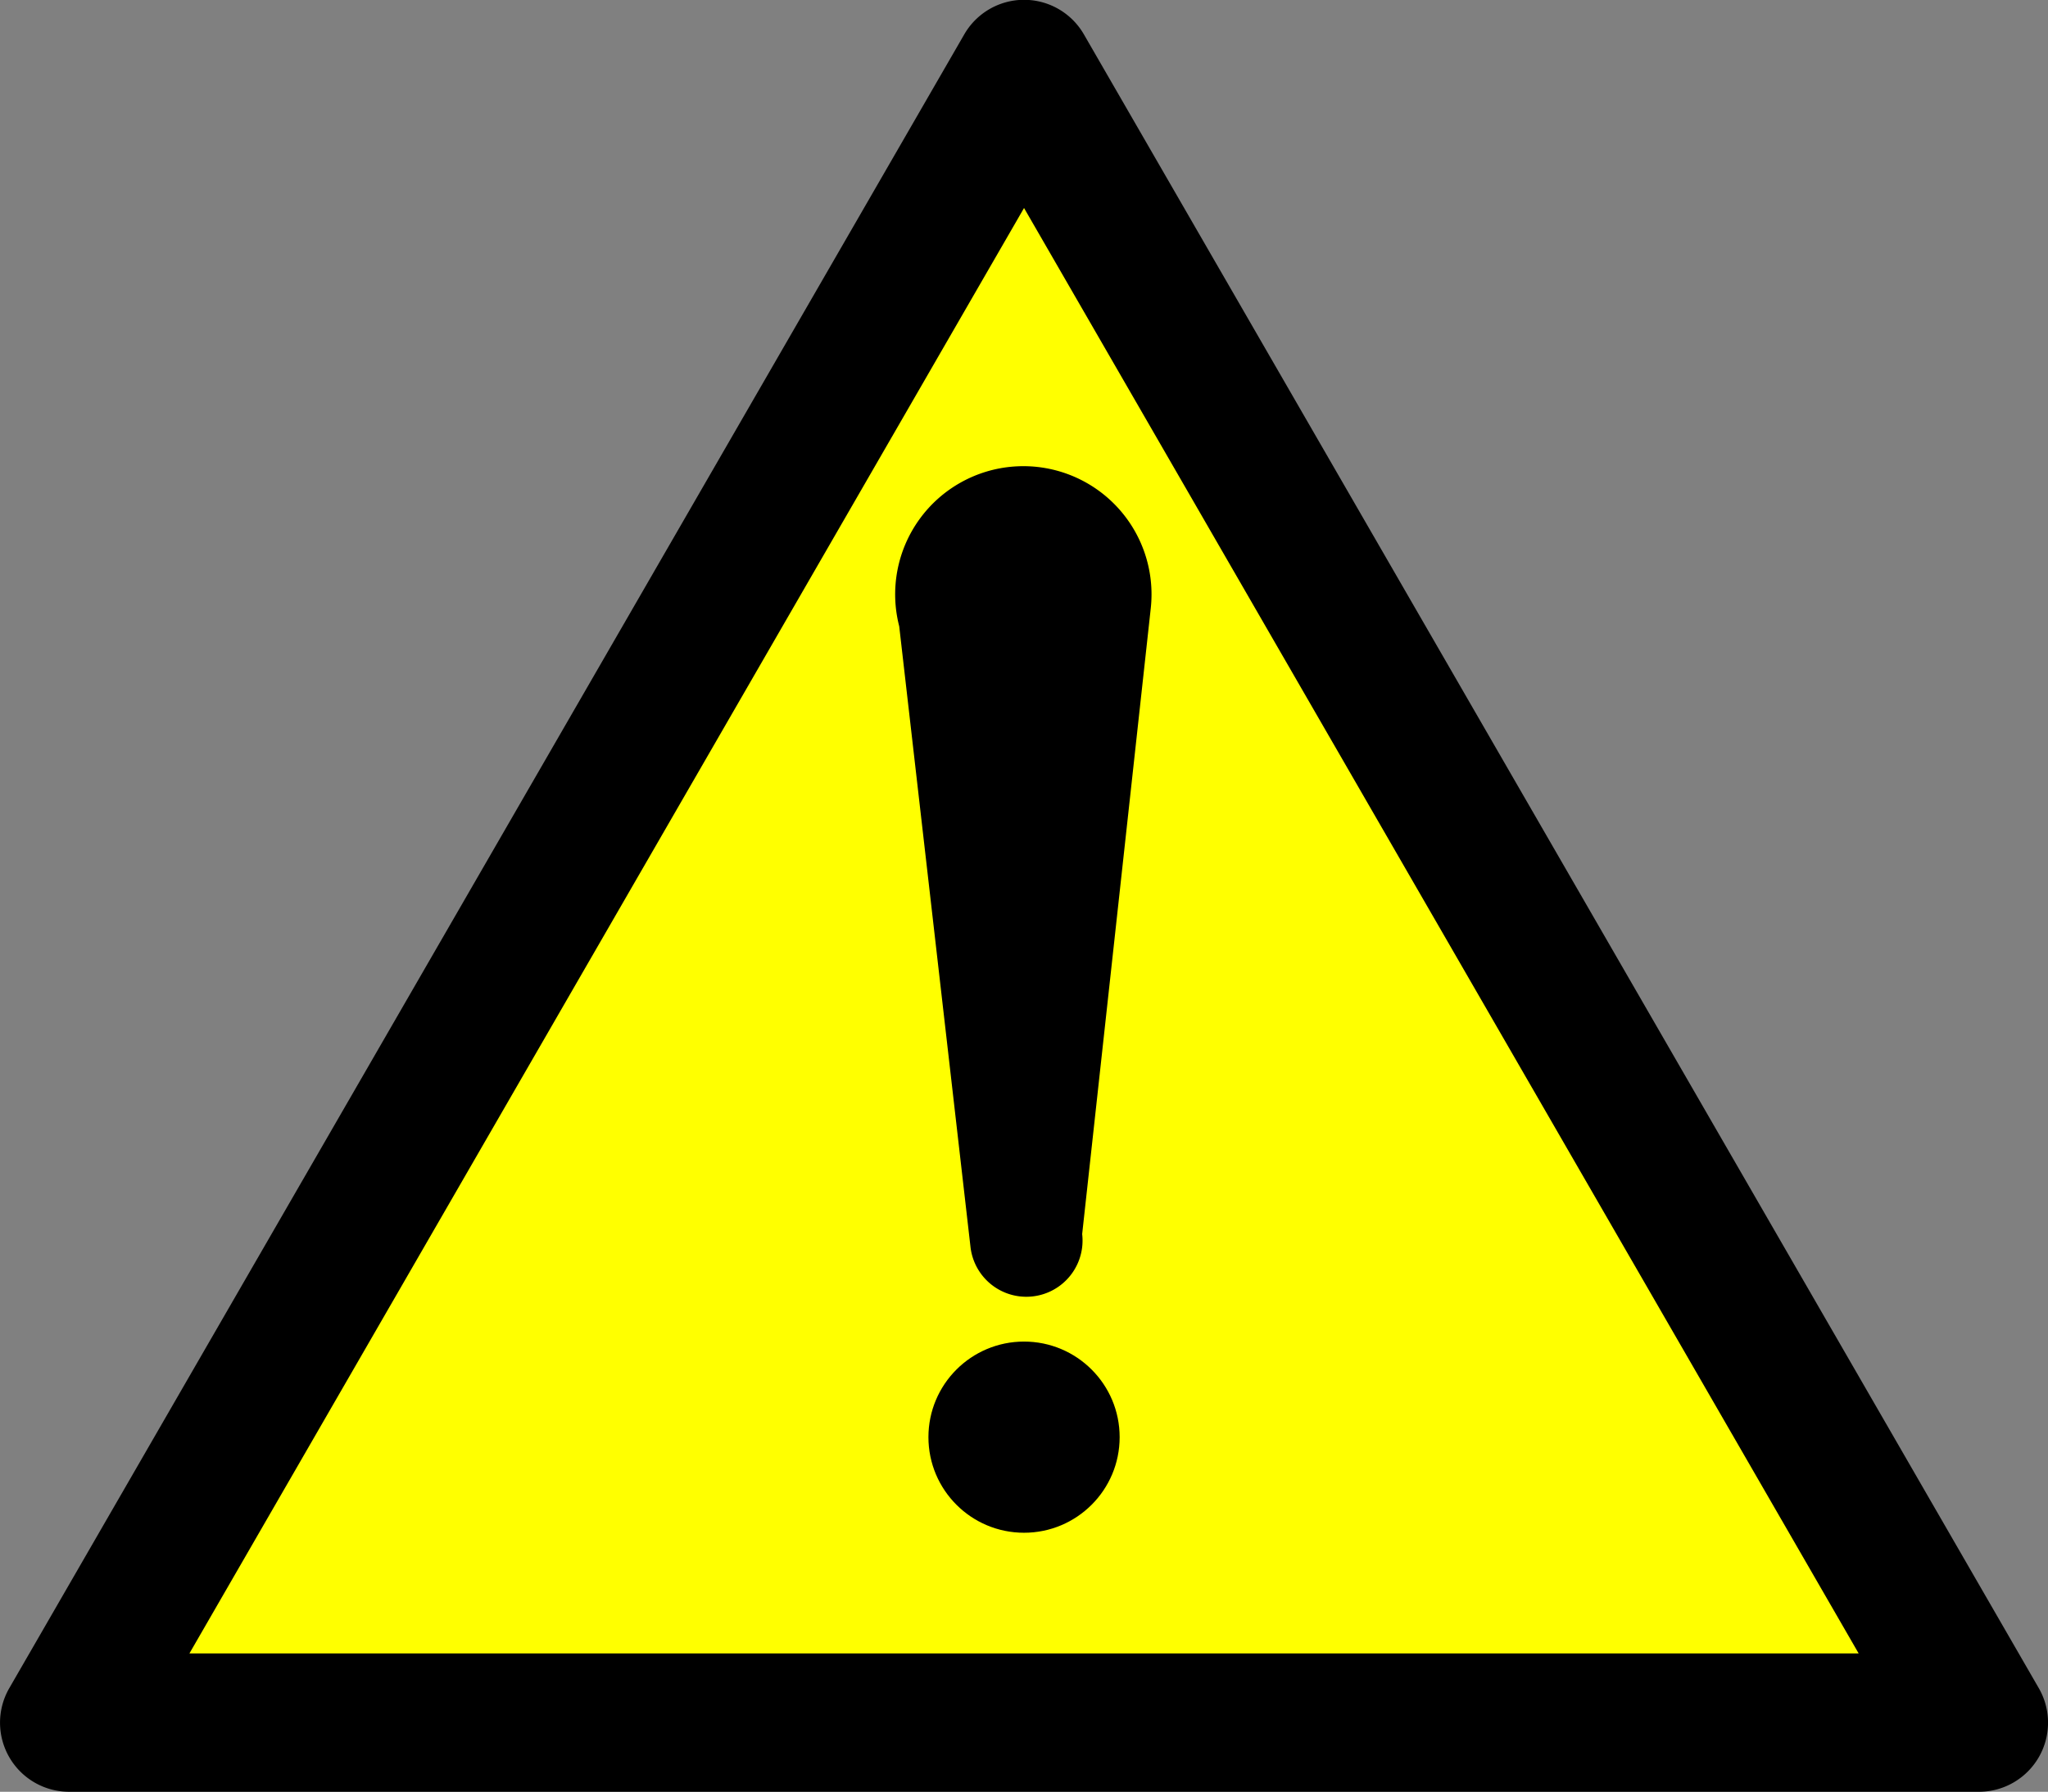
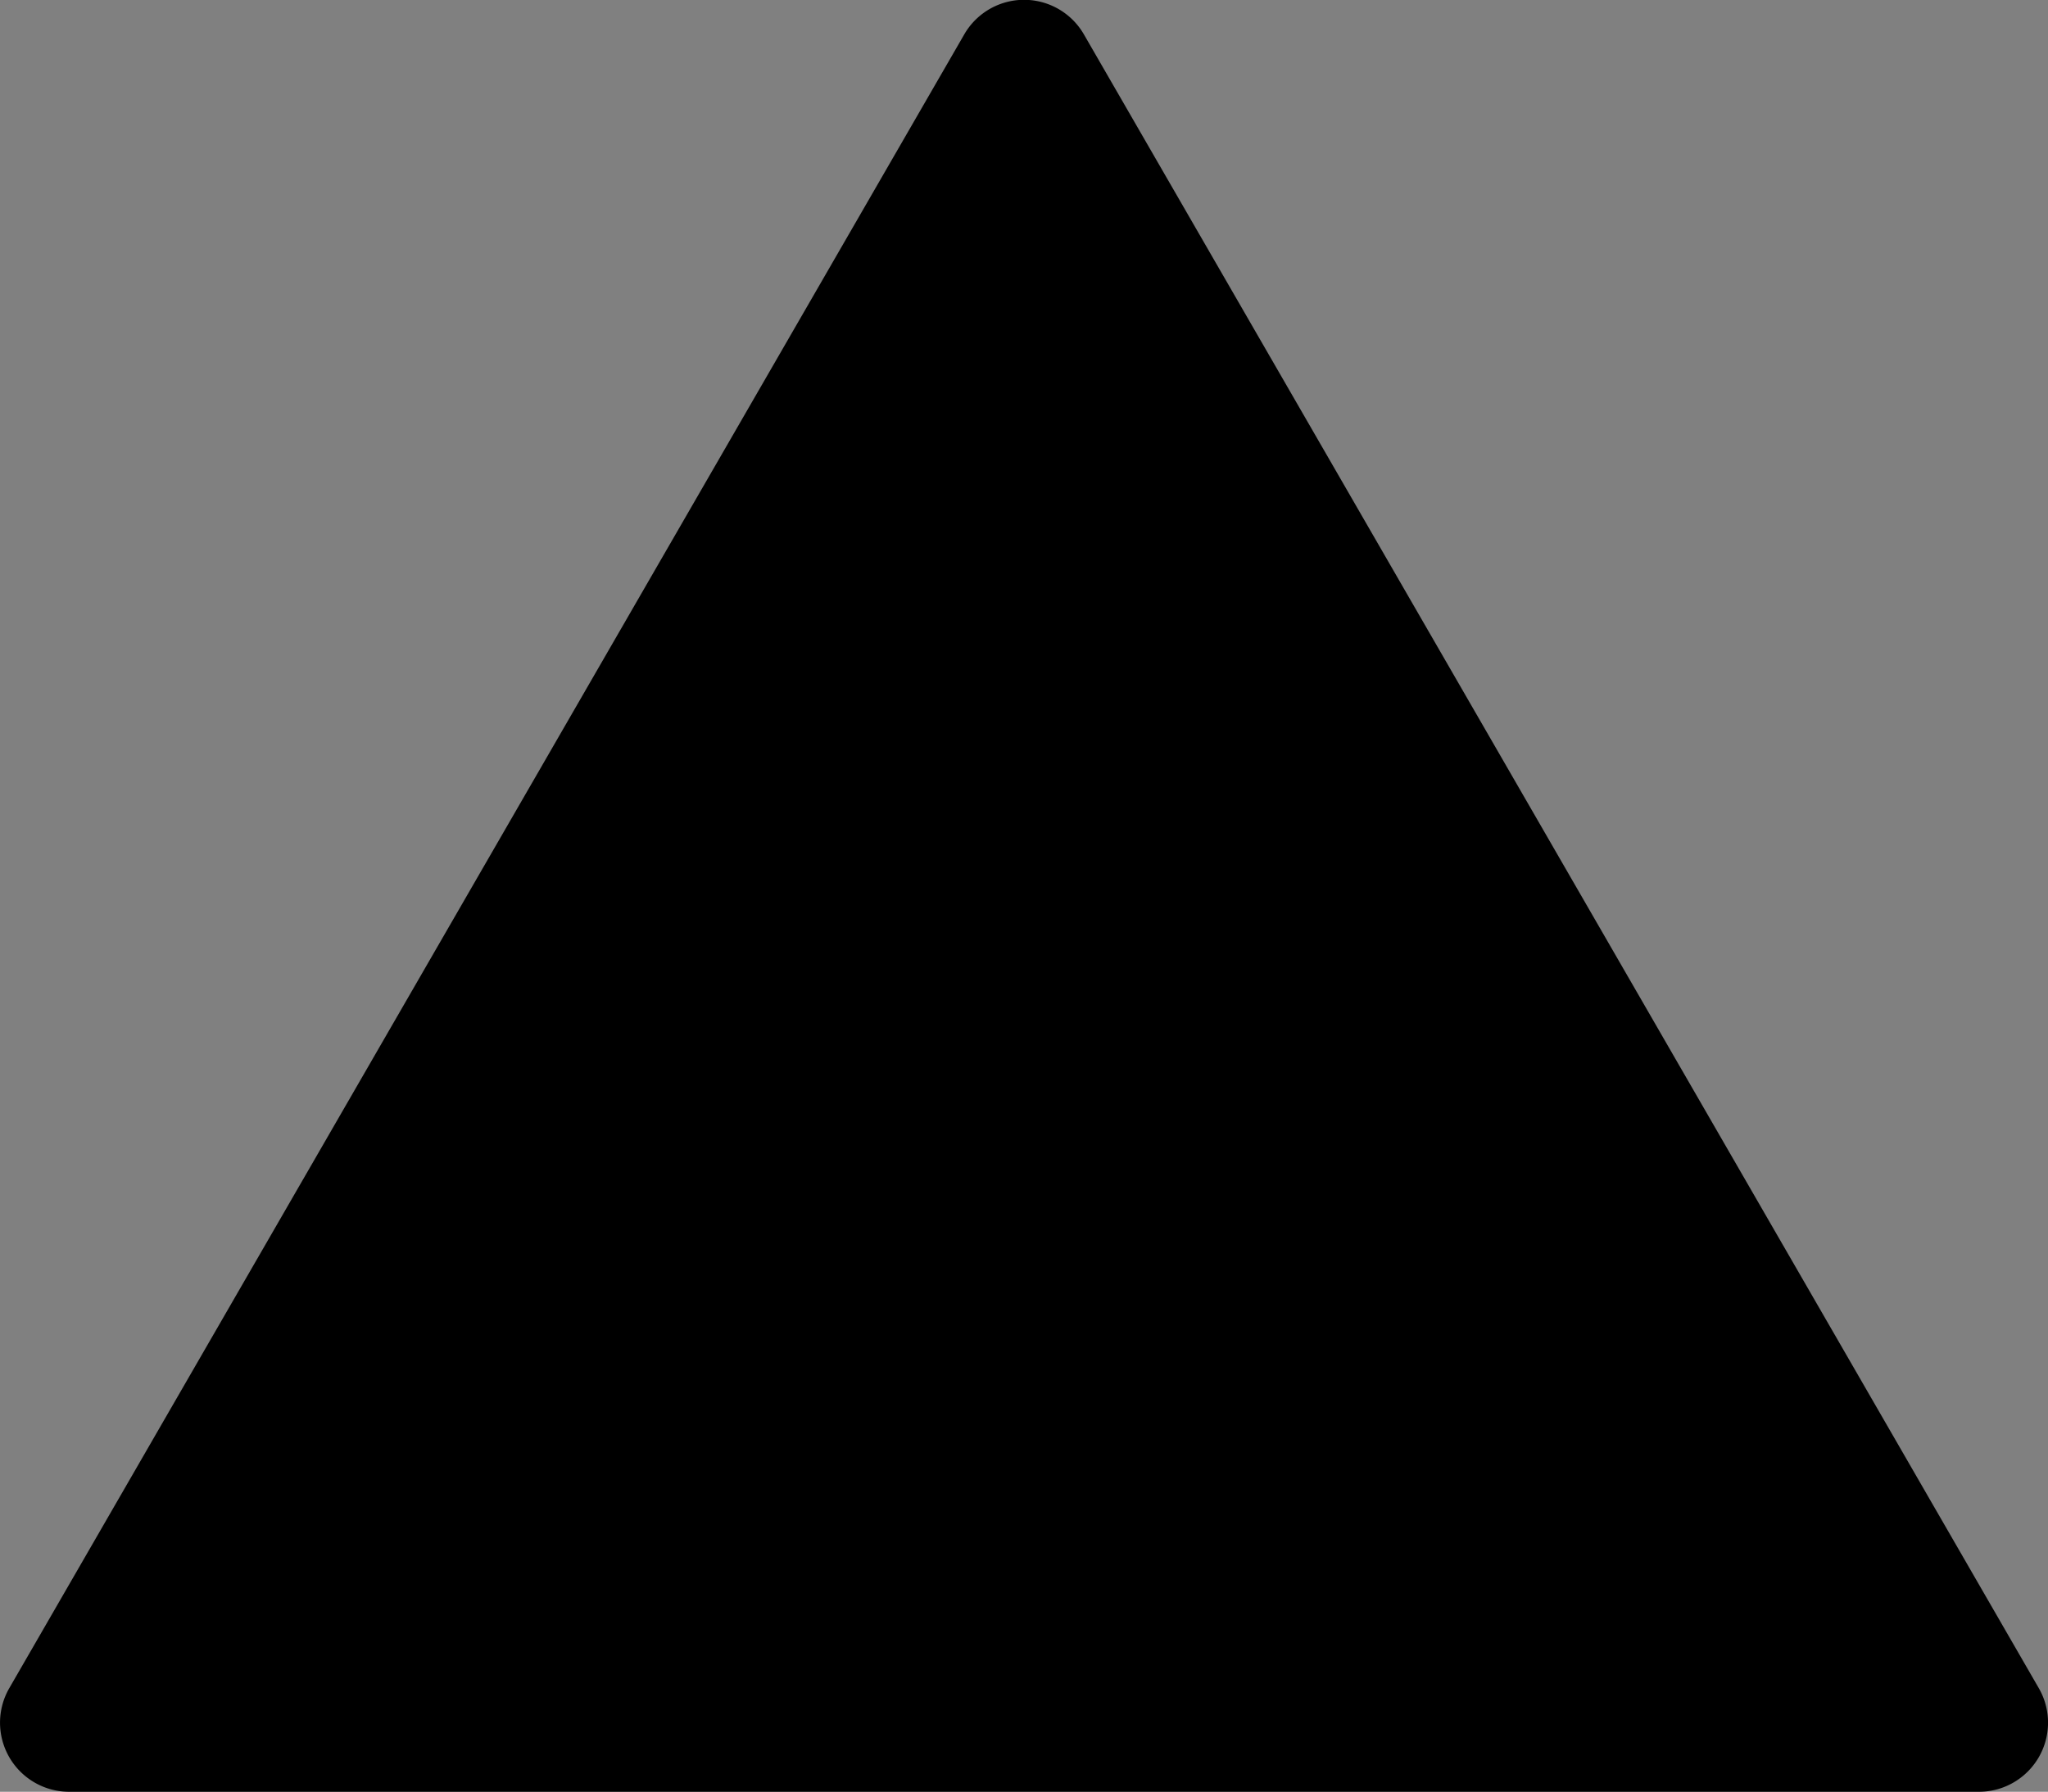
<svg xmlns="http://www.w3.org/2000/svg" width="26.283" height="23" viewBox="0 0 26.283 23">
  <rect x="0" y="0" width="26.283" height="23" fill="#808080" stroke="none" />
  <g id="warning" transform="translate(-12.863 -13.559)">
    <path id="path8" d="M13.75,36.559H38.26a.887.887,0,0,0,.768-1.33L26.773,14a.886.886,0,0,0-1.535,0L12.982,35.229a.887.887,0,0,0,.768,1.33Z" transform="translate(0 0)" />
-     <path id="polygon10" d="M74.369,69.346,85.08,87.9H63.658Z" transform="translate(-48.364 -53.117)" fill="#ff0" />
    <circle id="circle12" cx="1.227" cy="1.227" r="1.227" transform="translate(24.778 30.78)" />
-     <path id="path14" d="M255.33,148.515l.88-8.03a1.645,1.645,0,1,0-3.228.228l.915,7.969a.721.721,0,1,0,1.433-.167" transform="translate(-228.579 -119.115)" />
  </g>
</svg>